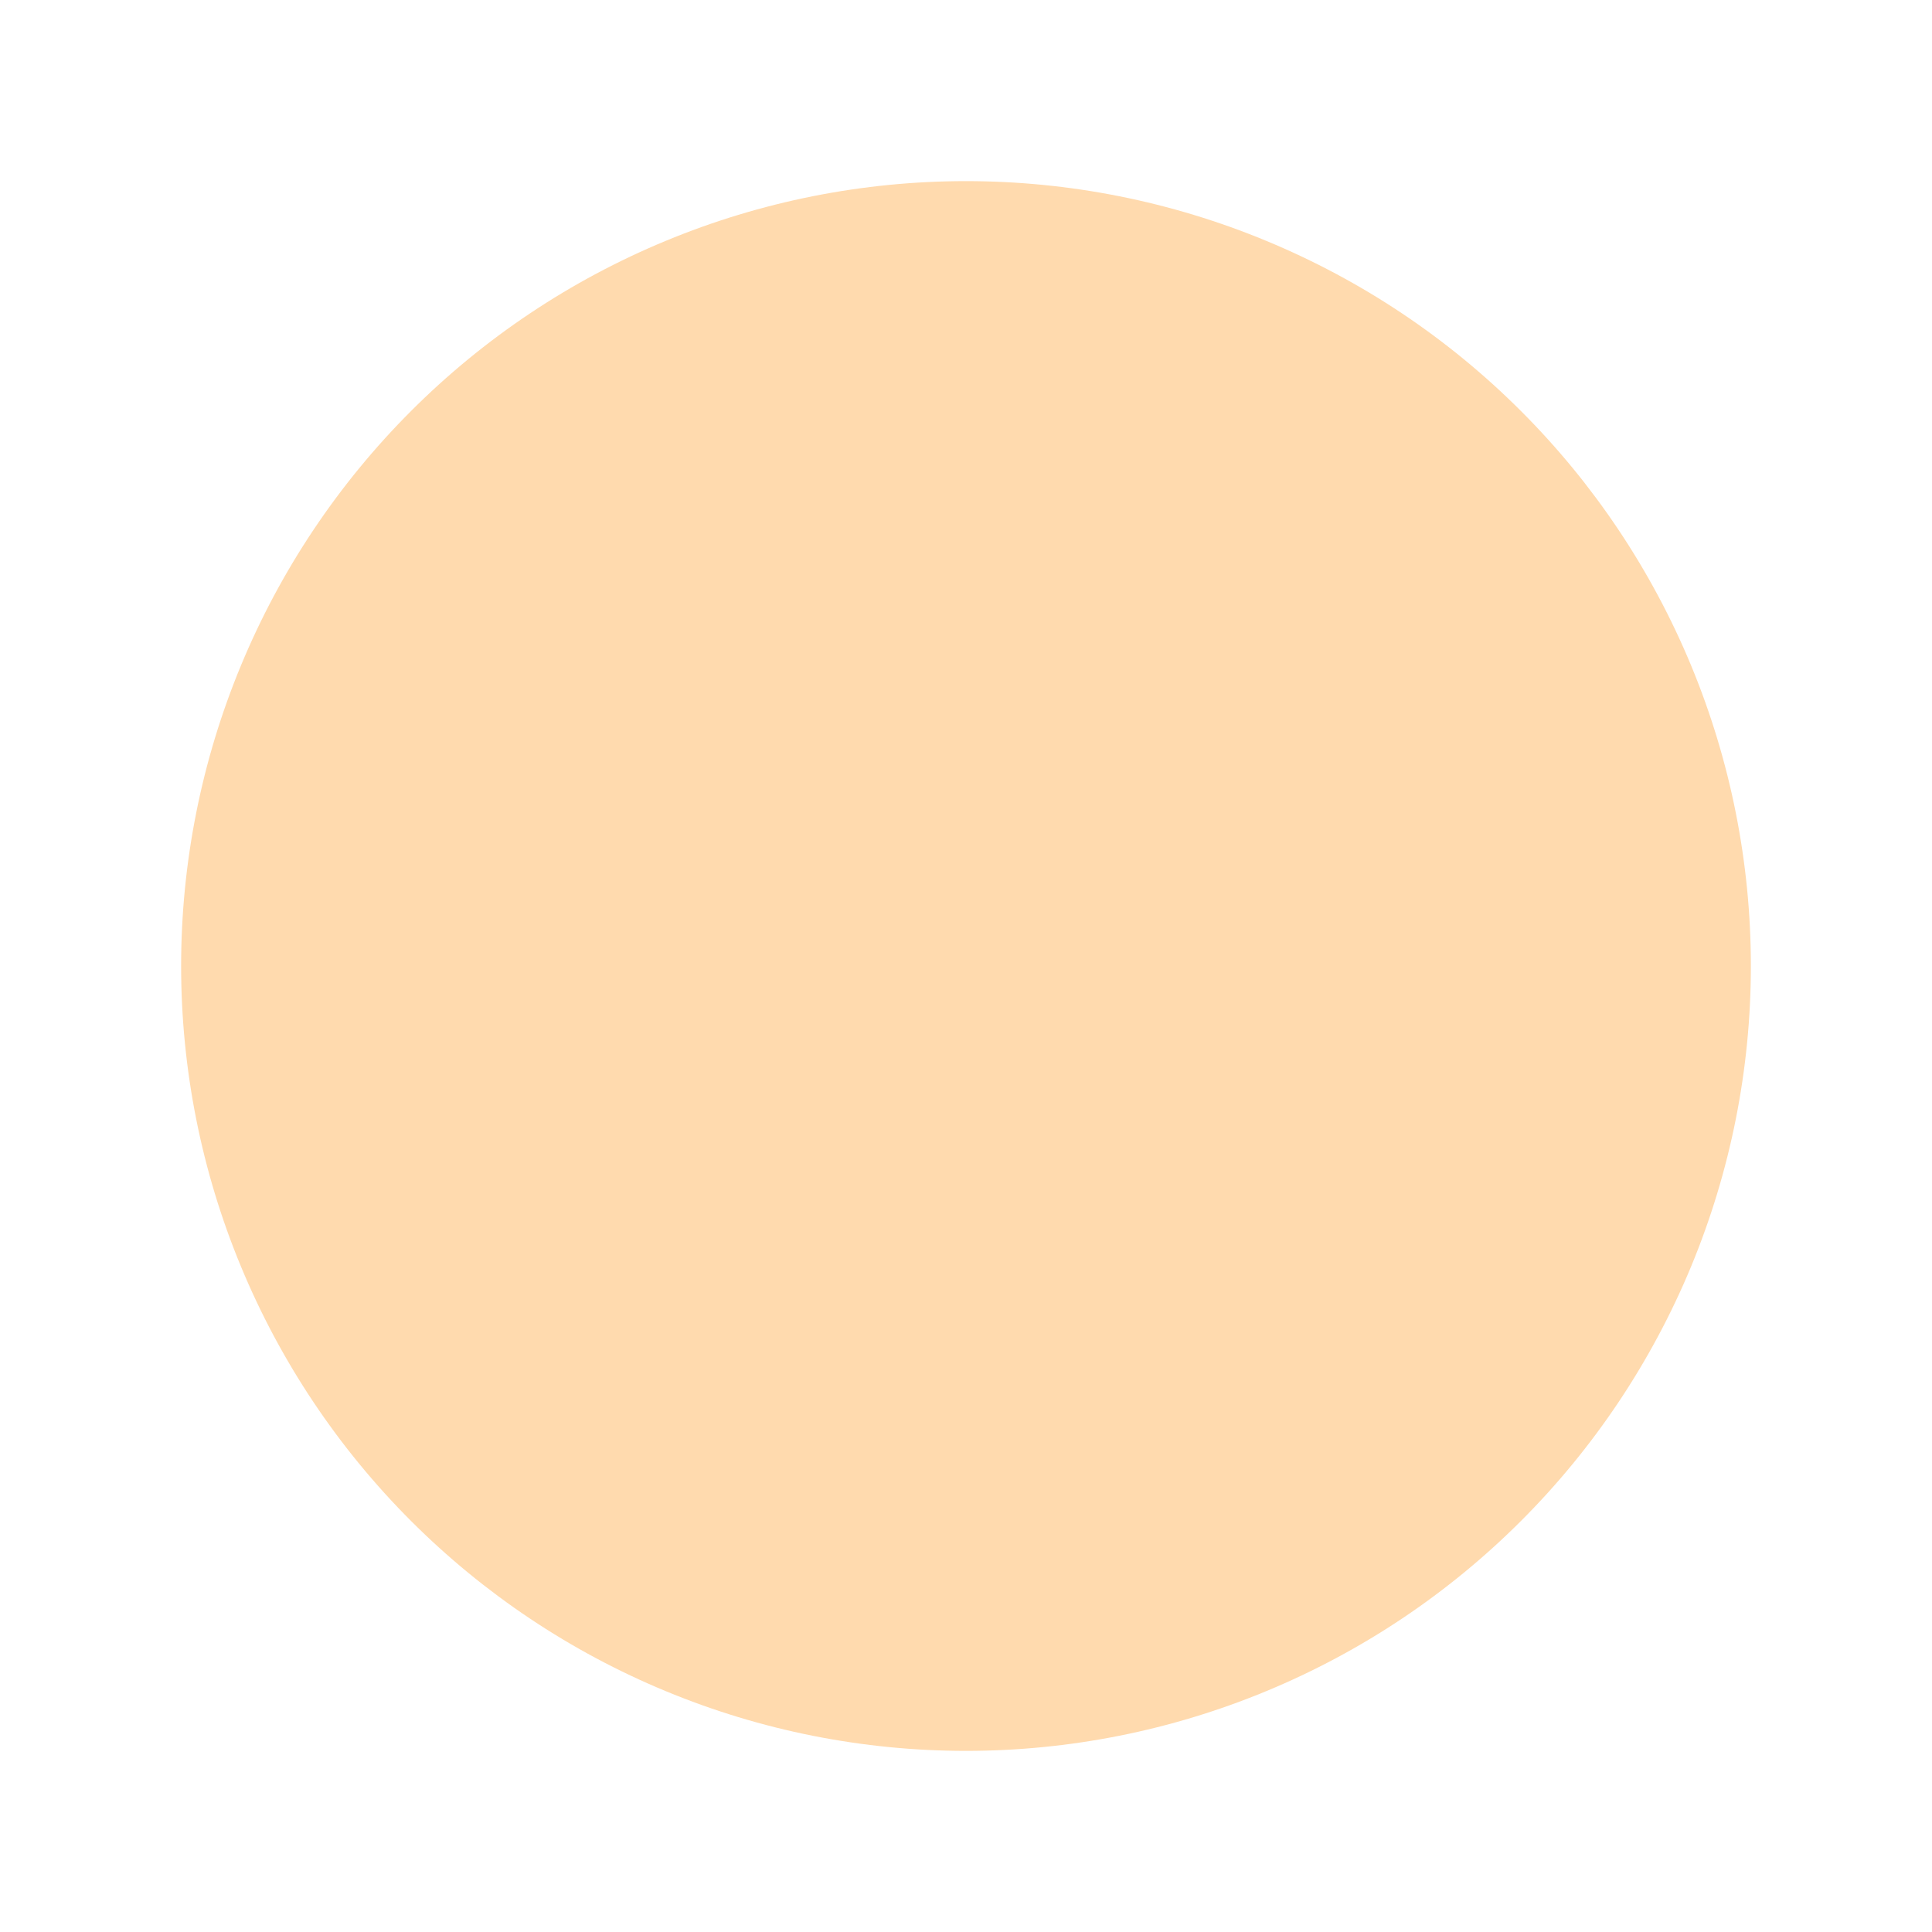
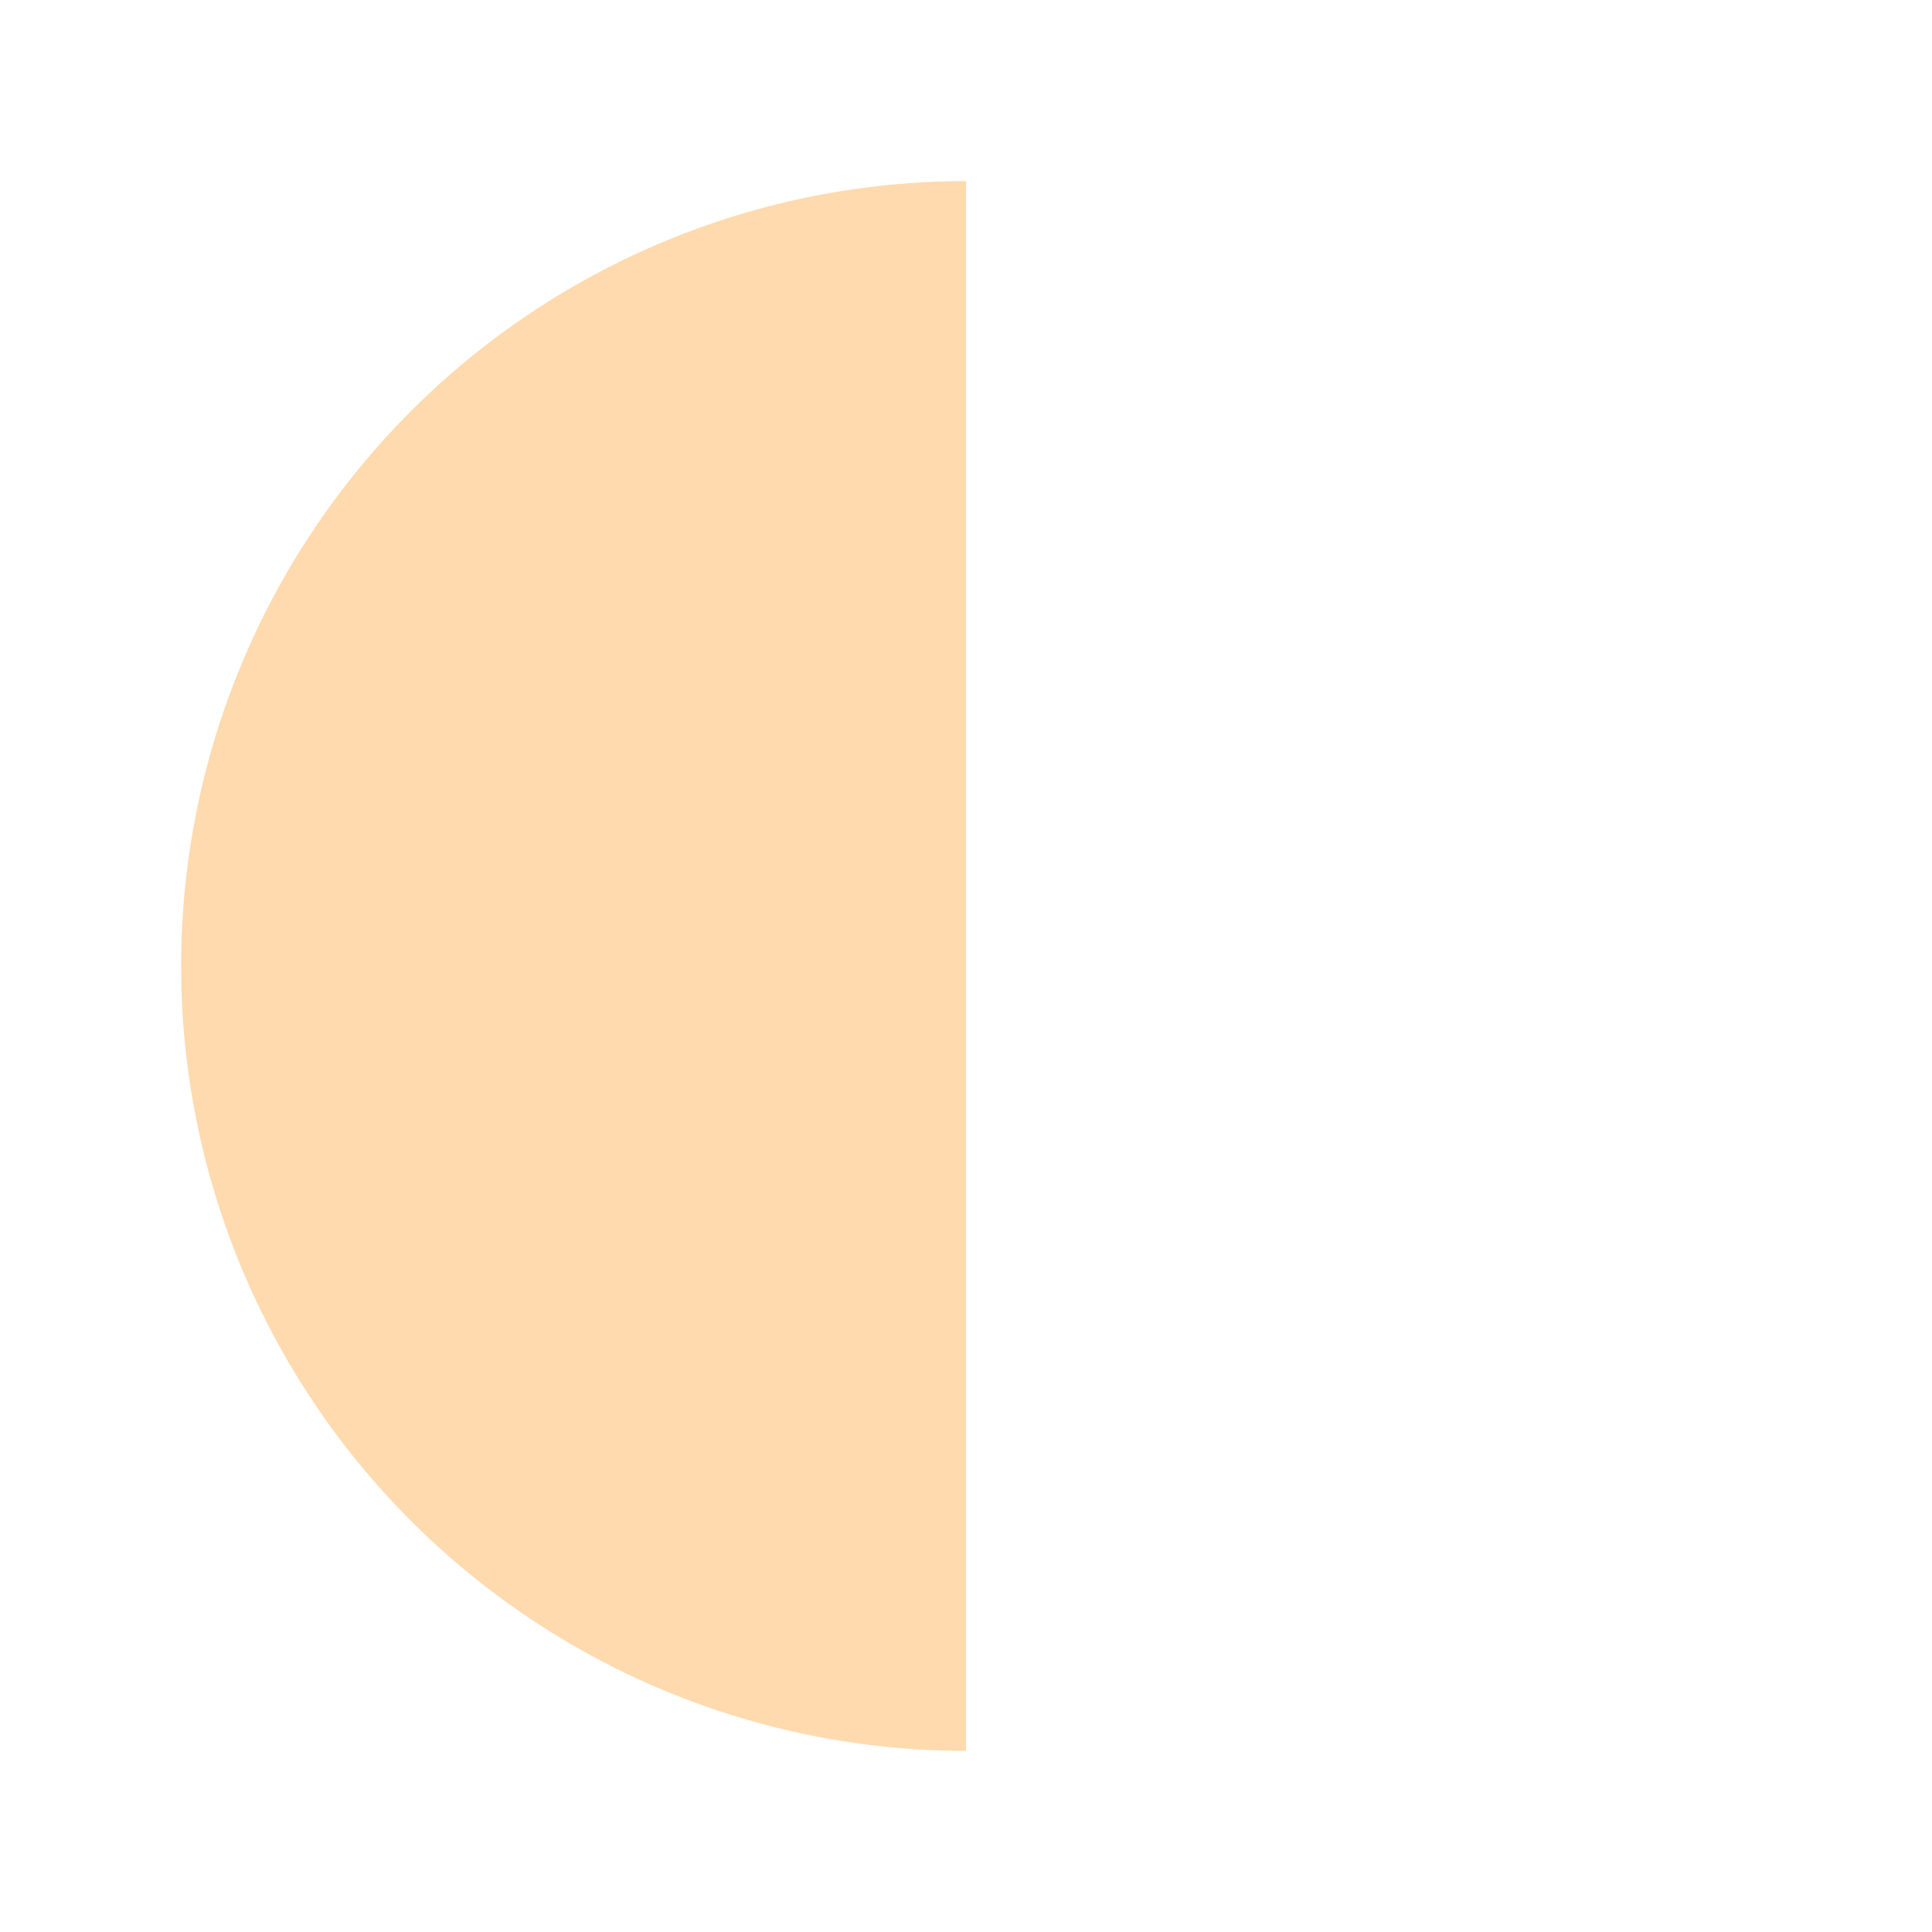
<svg xmlns="http://www.w3.org/2000/svg" width="32" height="32" viewBox="0 0 32 32" fill="none">
-   <path d="M16 3C17.707 3 19.398 3.336 20.975 3.99C22.552 4.643 23.985 5.6 25.192 6.808C26.4 8.015 27.357 9.448 28.011 11.025C28.664 12.602 29 14.293 29 16C29 17.707 28.664 19.398 28.011 20.975C27.357 22.552 26.4 23.985 25.192 25.192C23.985 26.399 22.552 27.357 20.975 28.01C19.398 28.664 17.707 29 16 29V3Z" fill="#FFDAAE" />
  <path d="M16 29C14.293 29 12.602 28.664 11.025 28.01C9.448 27.357 8.015 26.399 6.808 25.192C5.601 23.985 4.643 22.552 3.99 20.975C3.336 19.398 3 17.707 3 16C3 14.293 3.336 12.602 3.99 11.025C4.643 9.448 5.601 8.015 6.808 6.808C8.015 5.6 9.448 4.643 11.025 3.99C12.602 3.336 14.293 3 16 3L16 29Z" fill="#FFDAAE" />
</svg>